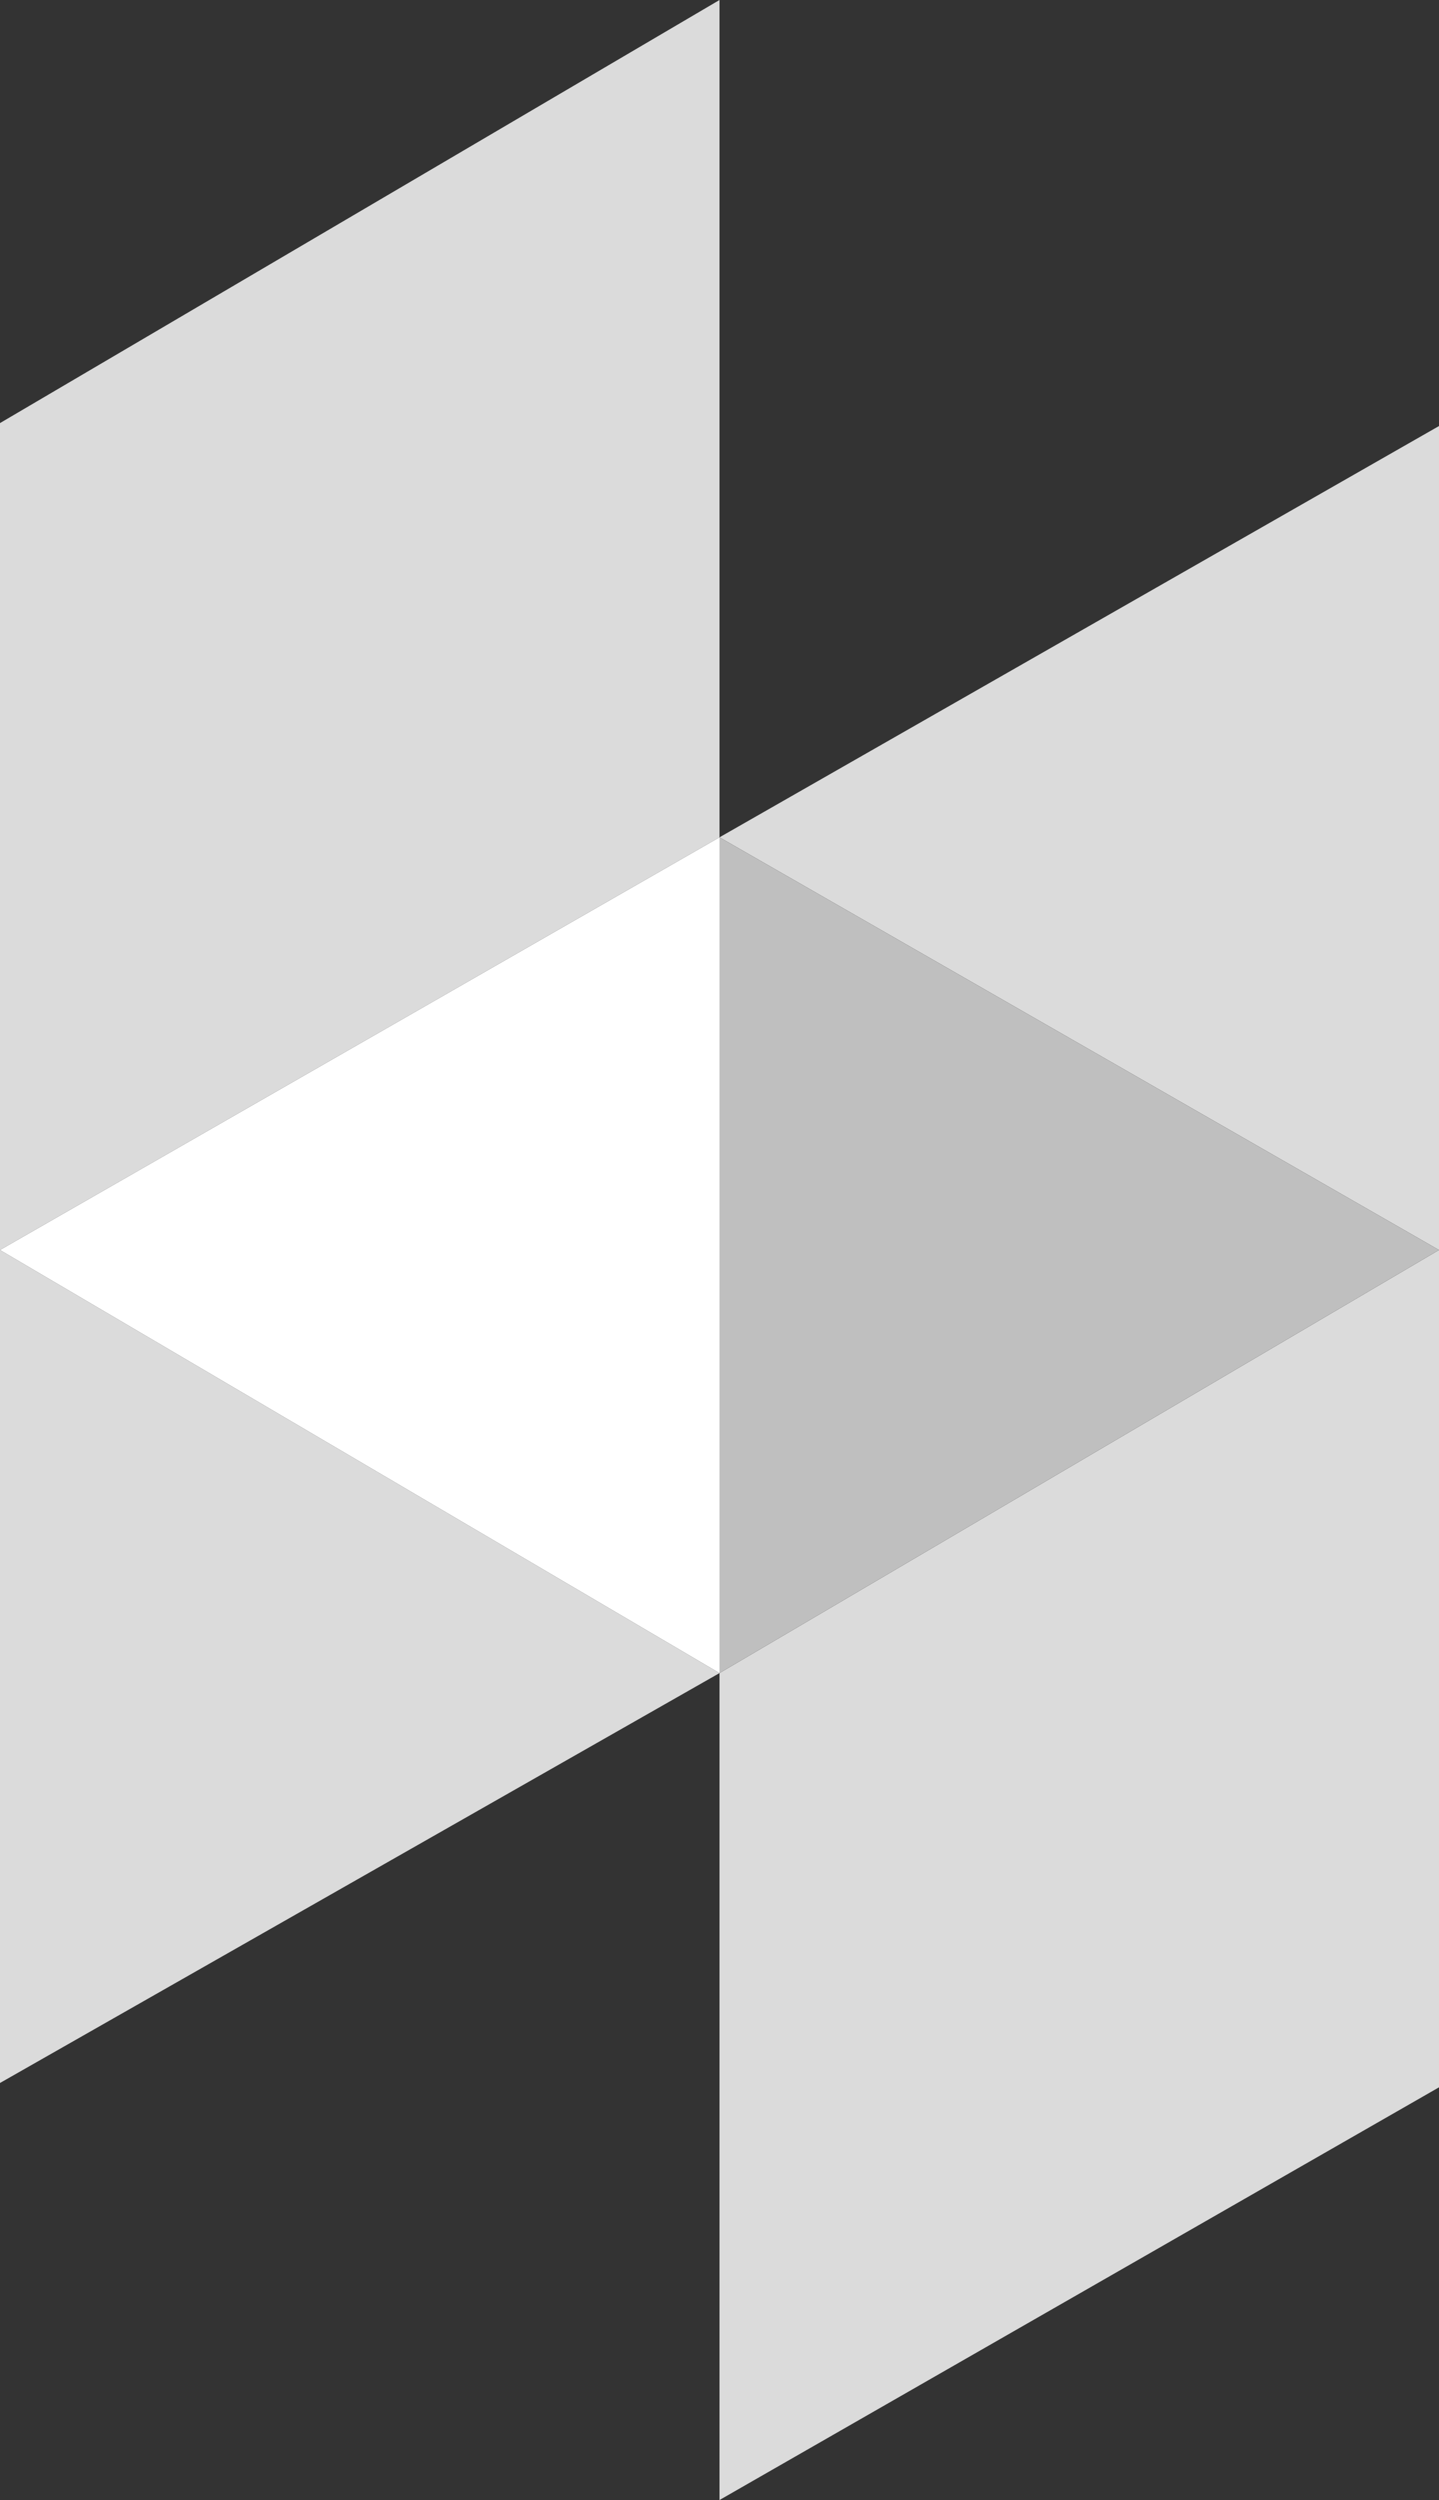
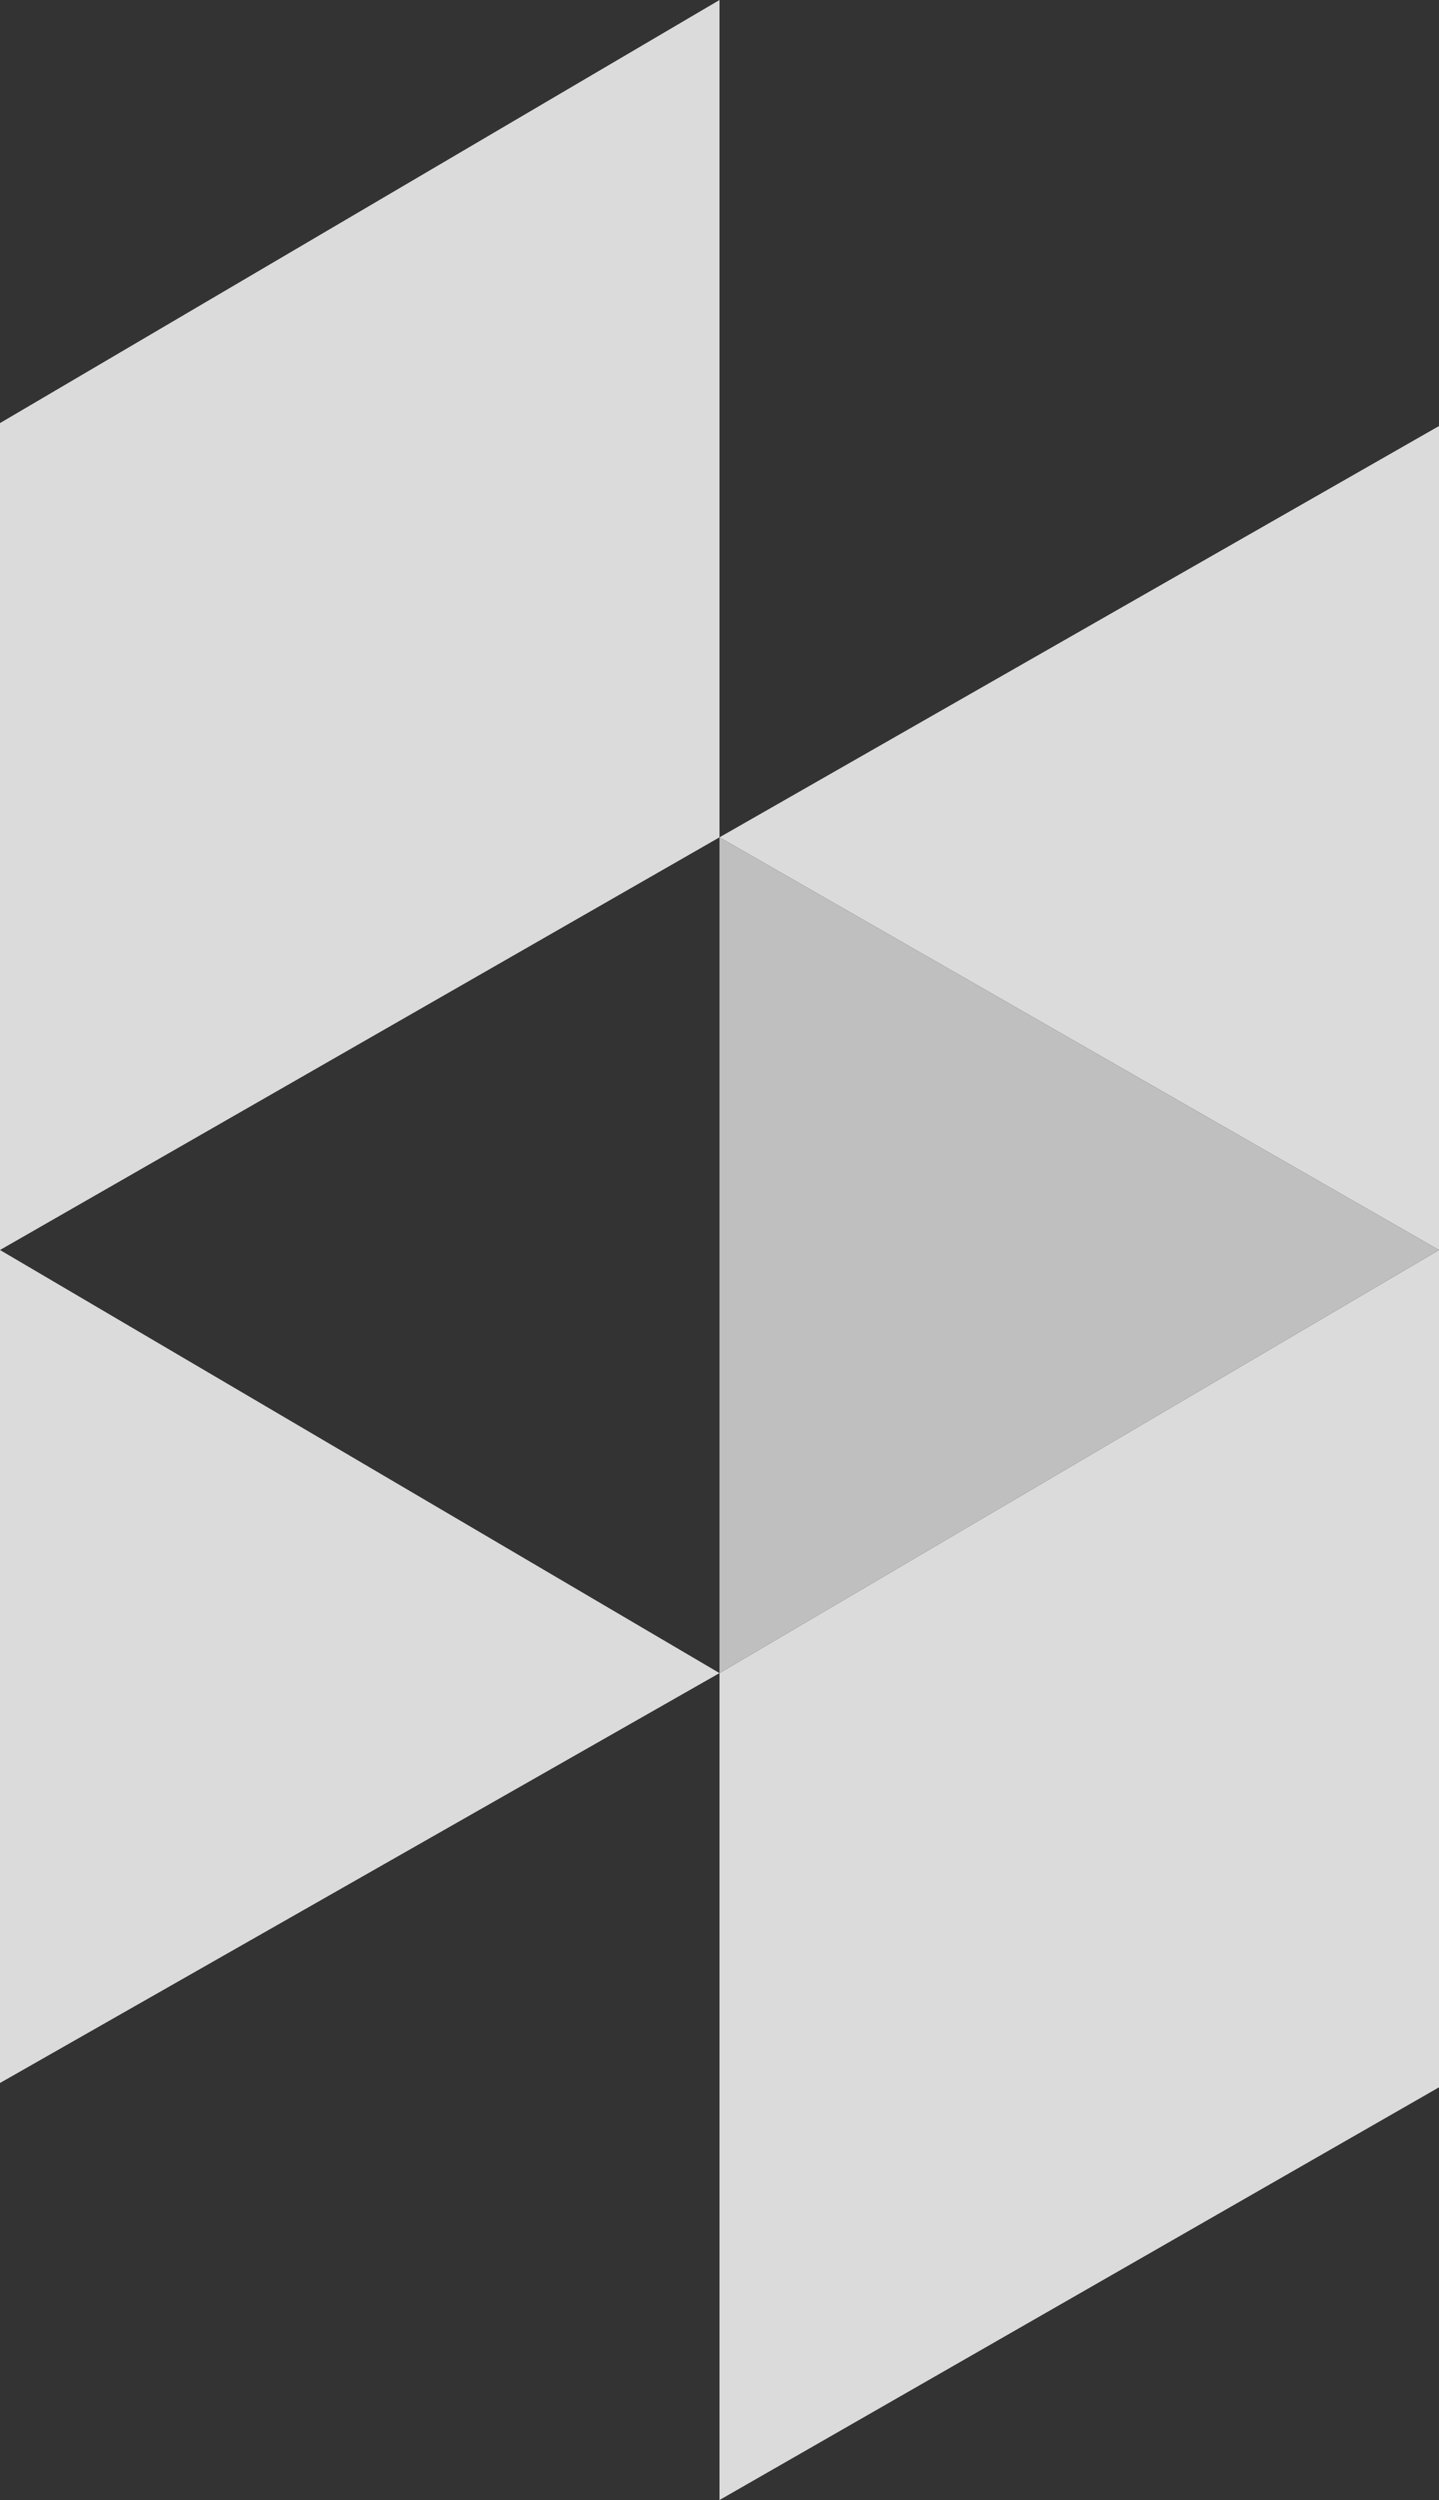
<svg xmlns="http://www.w3.org/2000/svg" version="1.1" id="Layer_1" x="0px" y="0px" width="96.153px" height="167px" viewBox="0 0 96.153 167" enable-background="new 0 0 96.153 167" xml:space="preserve">
  <rect x="0" y="0" width="96.153" height="167" fill="#333333" stroke="none" />
  <polygon fill="#DBDBDB" points="0,83.5 48.077,55.932 48.077,0 0,28.262 " />
  <polygon fill="#DBDBDB" points="48.077,167 96.153,139.432 96.153,83.5 48.077,111.762 " />
  <polygon fill="#DBDBDB" points="0,139.142 48.077,111.762 0,83.5 " />
-   <polygon fill="#FFFFFF" points="48.077,111.762 0,83.5 48.077,55.932 " />
  <polygon fill="#DBDBDB" points="96.153,83.5 48.077,55.932 96.153,28.459 " />
  <polygon fill="#BFBFBF" points="48.077,111.762 48.077,55.932 96.153,83.5 " />
</svg>